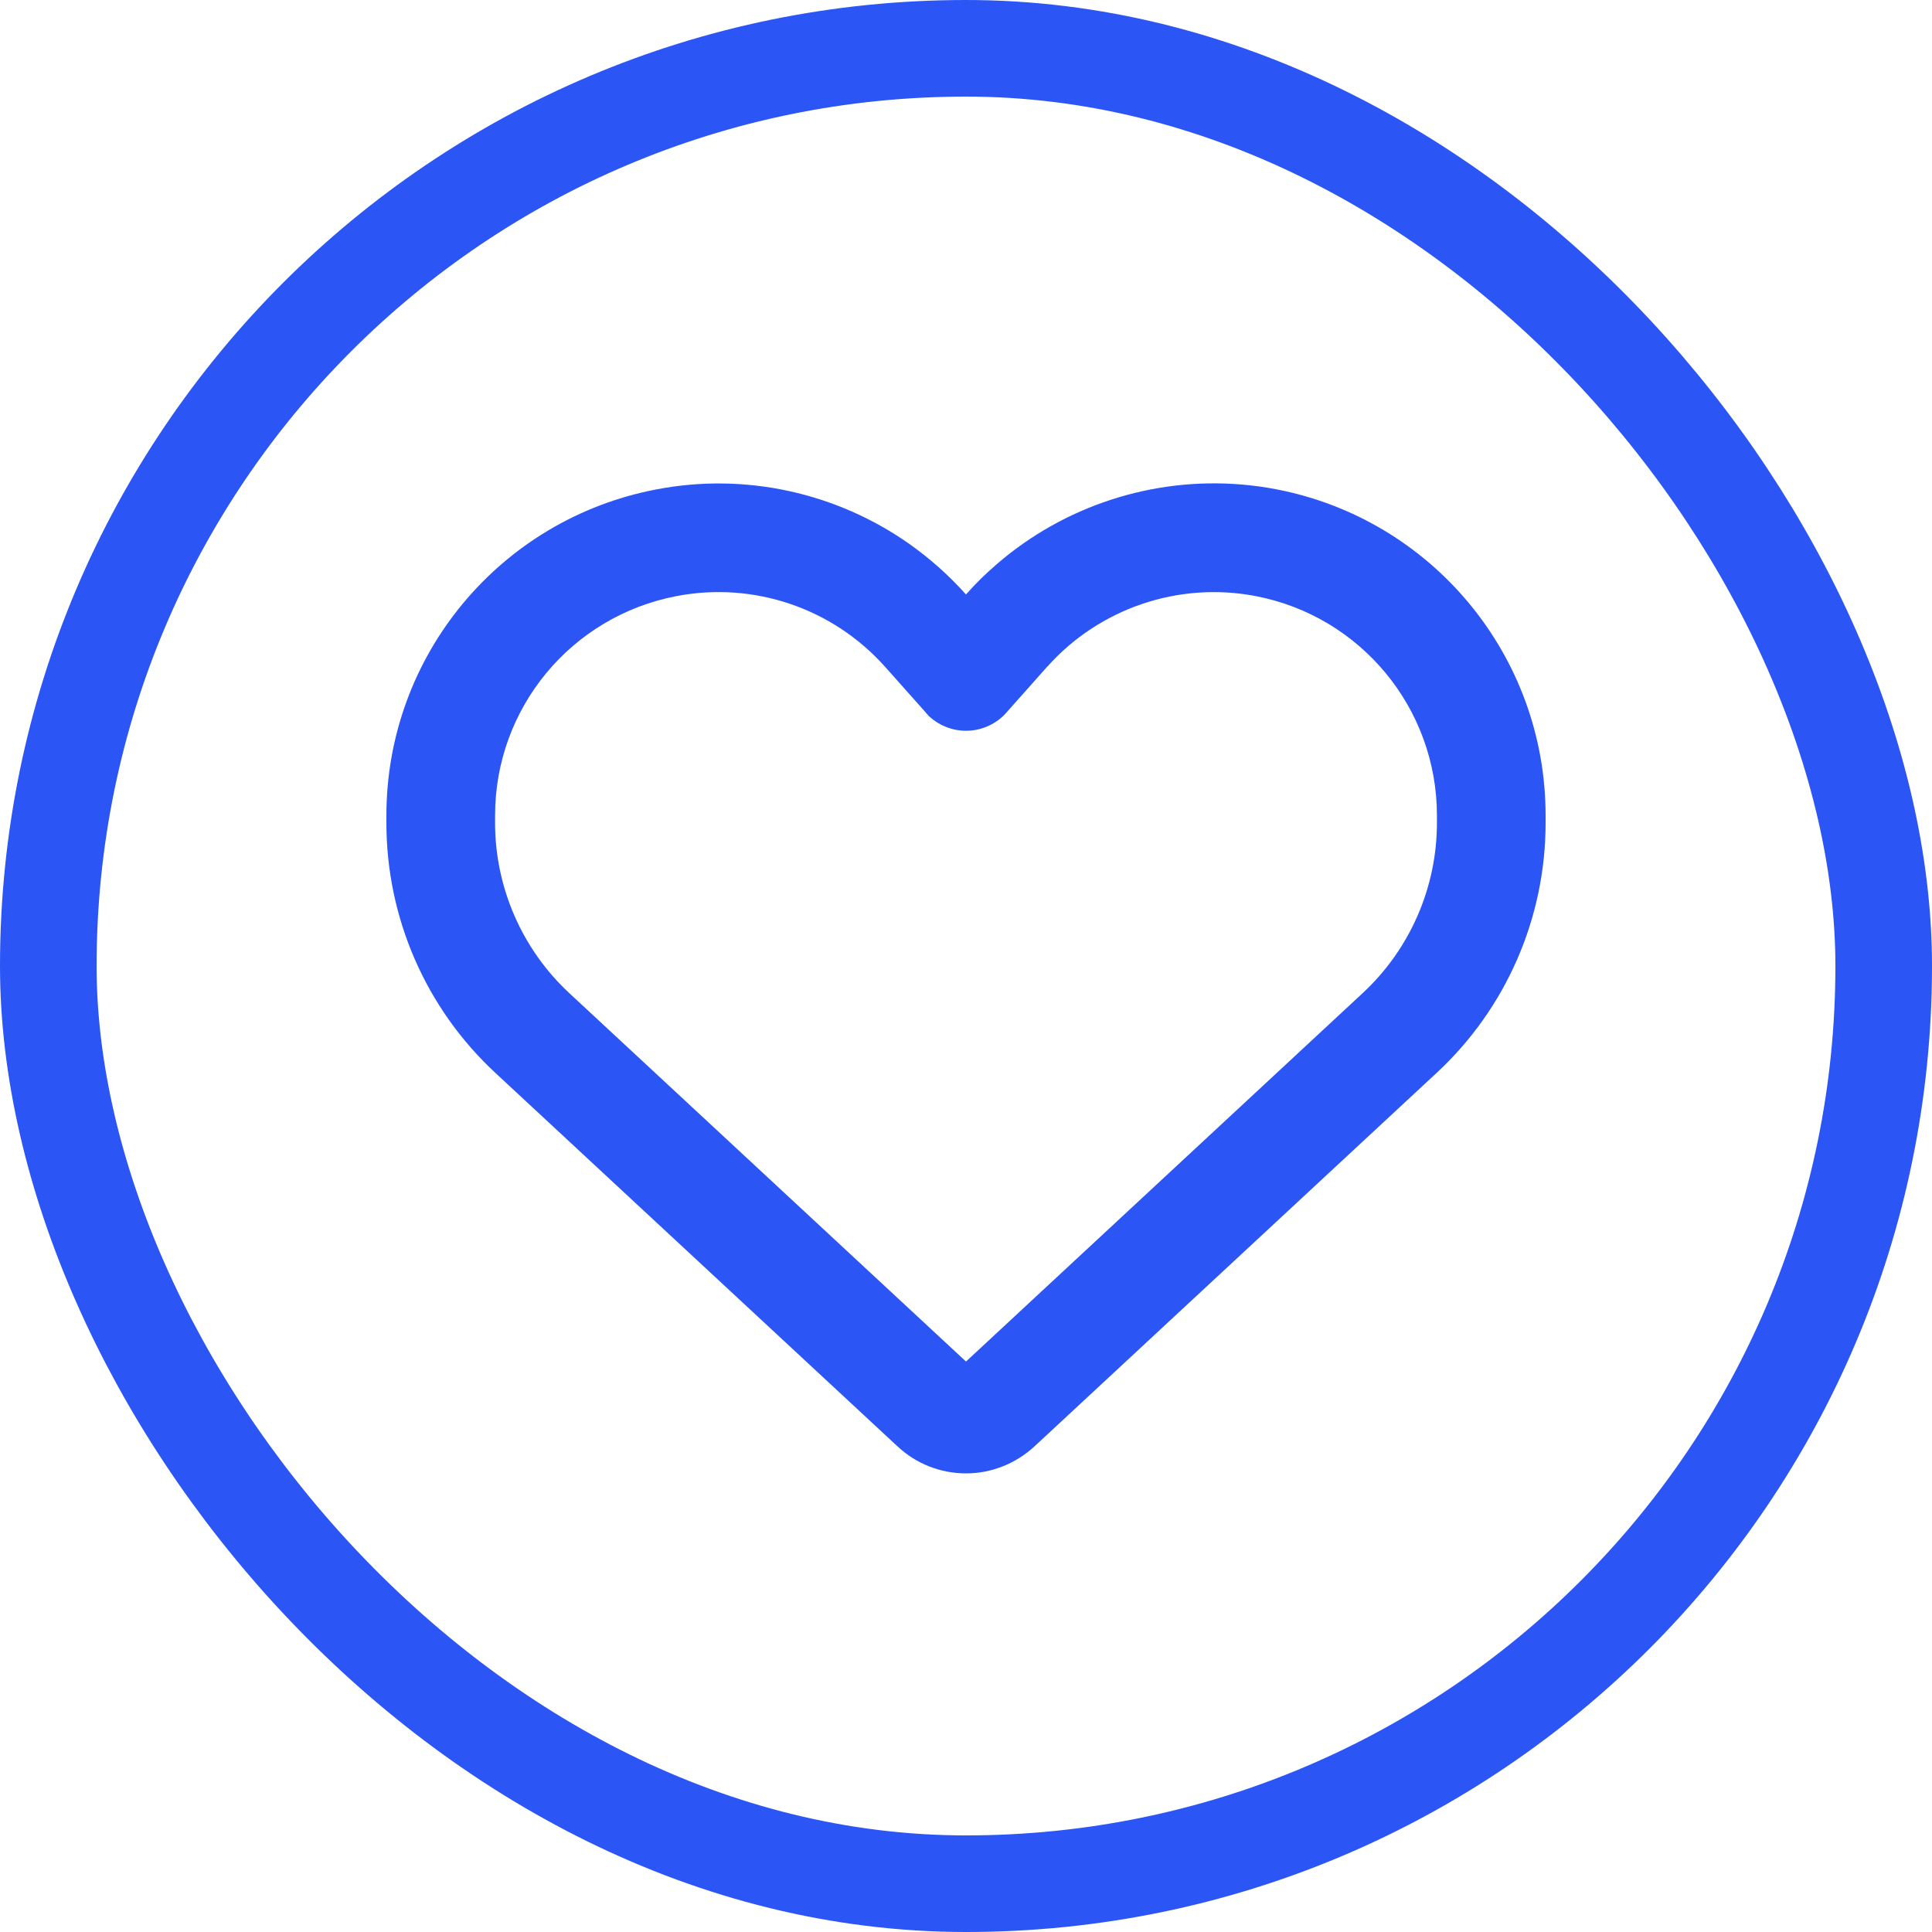
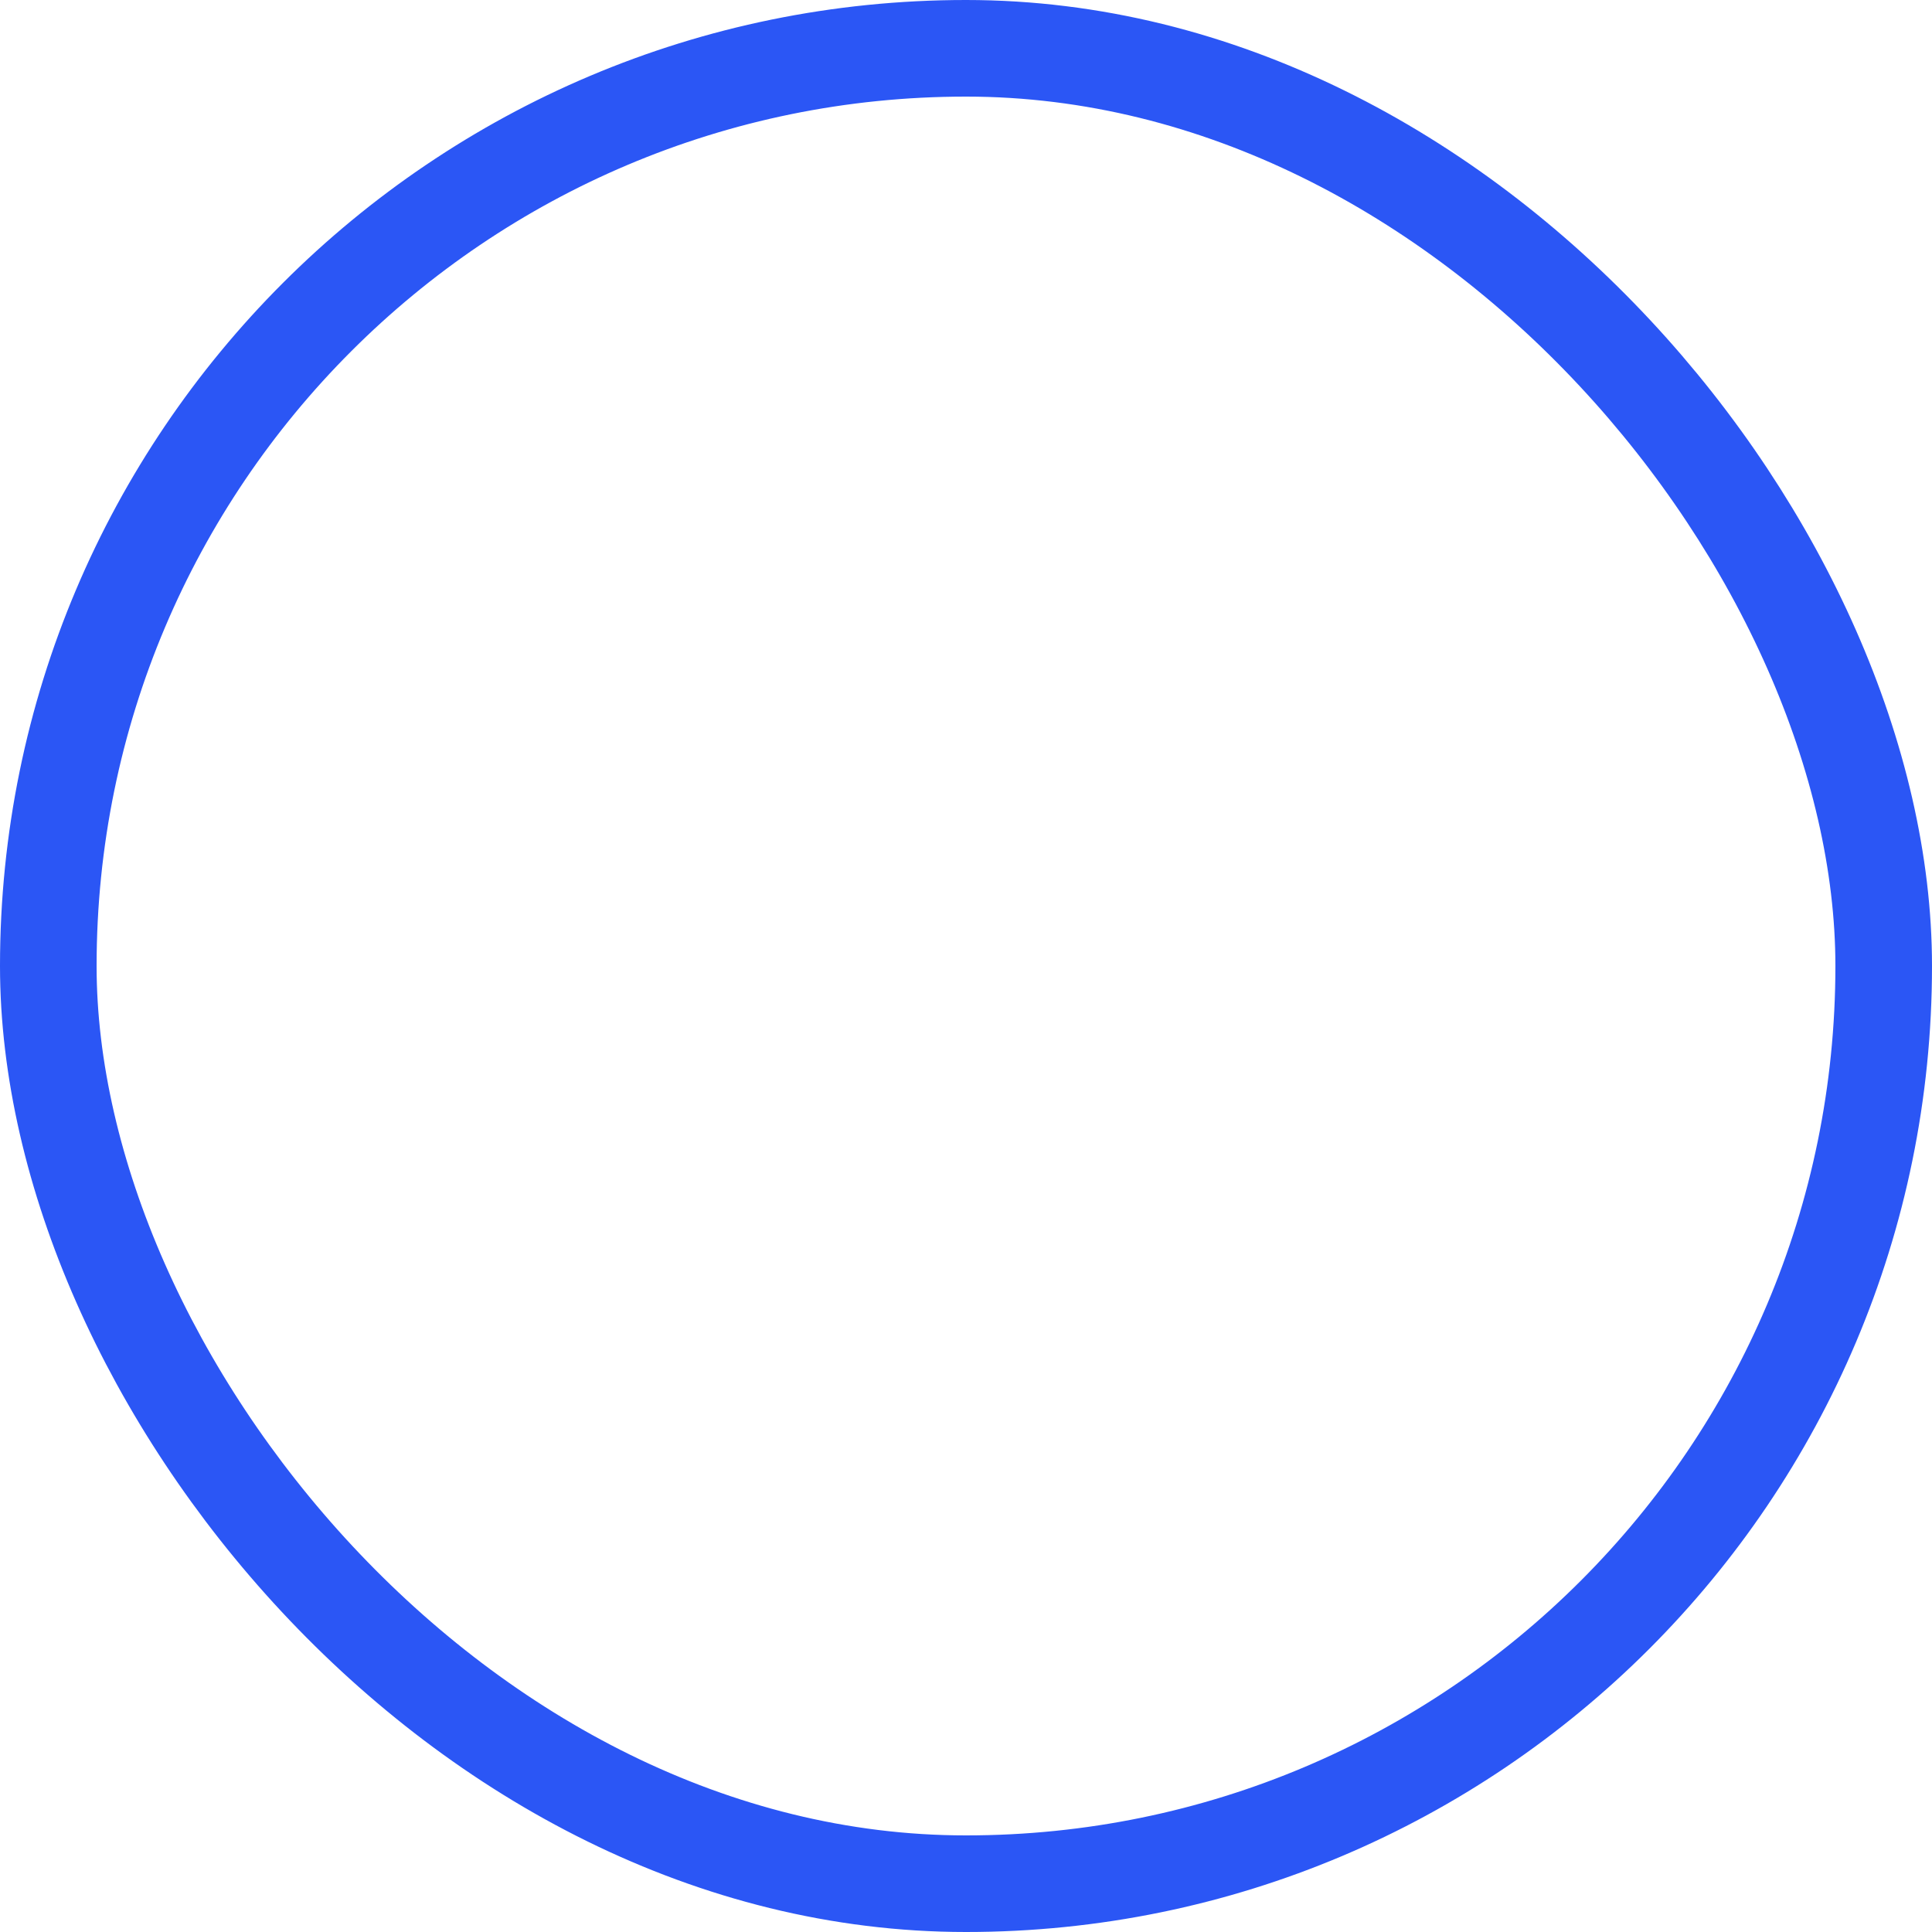
<svg xmlns="http://www.w3.org/2000/svg" width="40" height="40" viewBox="0 0 40 40" fill="none">
-   <path d="M18.584 29.947L18.467 29.839L10.255 22.212C8.816 20.877 8 19.002 8 17.038V16.883C8 13.583 10.344 10.752 13.588 10.133C15.434 9.777 17.323 10.203 18.828 11.262C19.25 11.562 19.644 11.909 20 12.308C20.197 12.083 20.408 11.877 20.633 11.684C20.806 11.534 20.984 11.394 21.172 11.262C22.677 10.203 24.566 9.777 26.413 10.128C29.656 10.747 32 13.583 32 16.883V17.038C32 19.002 31.184 20.877 29.745 22.212L21.533 29.839L21.416 29.947C21.031 30.303 20.525 30.505 20 30.505C19.475 30.505 18.969 30.308 18.584 29.947ZM19.208 14.797C19.189 14.783 19.175 14.764 19.161 14.745L18.327 13.808L18.322 13.803C17.239 12.589 15.603 12.036 14.009 12.341C11.825 12.758 10.25 14.661 10.25 16.883V17.038C10.25 18.373 10.808 19.653 11.787 20.562L20 28.189L28.212 20.562C29.192 19.653 29.75 18.373 29.75 17.038V16.883C29.75 14.666 28.175 12.758 25.995 12.341C24.402 12.036 22.761 12.594 21.683 13.803C21.683 13.803 21.683 13.803 21.678 13.808C21.673 13.812 21.678 13.808 21.673 13.812L20.839 14.75C20.825 14.769 20.806 14.783 20.792 14.802C20.581 15.012 20.295 15.13 20 15.13C19.705 15.13 19.419 15.012 19.208 14.802V14.797Z" fill="#2B56F5" />
  <rect x="1" y="1" width="38" height="38" rx="19" stroke="#2B56F5" stroke-width="2" />
</svg>